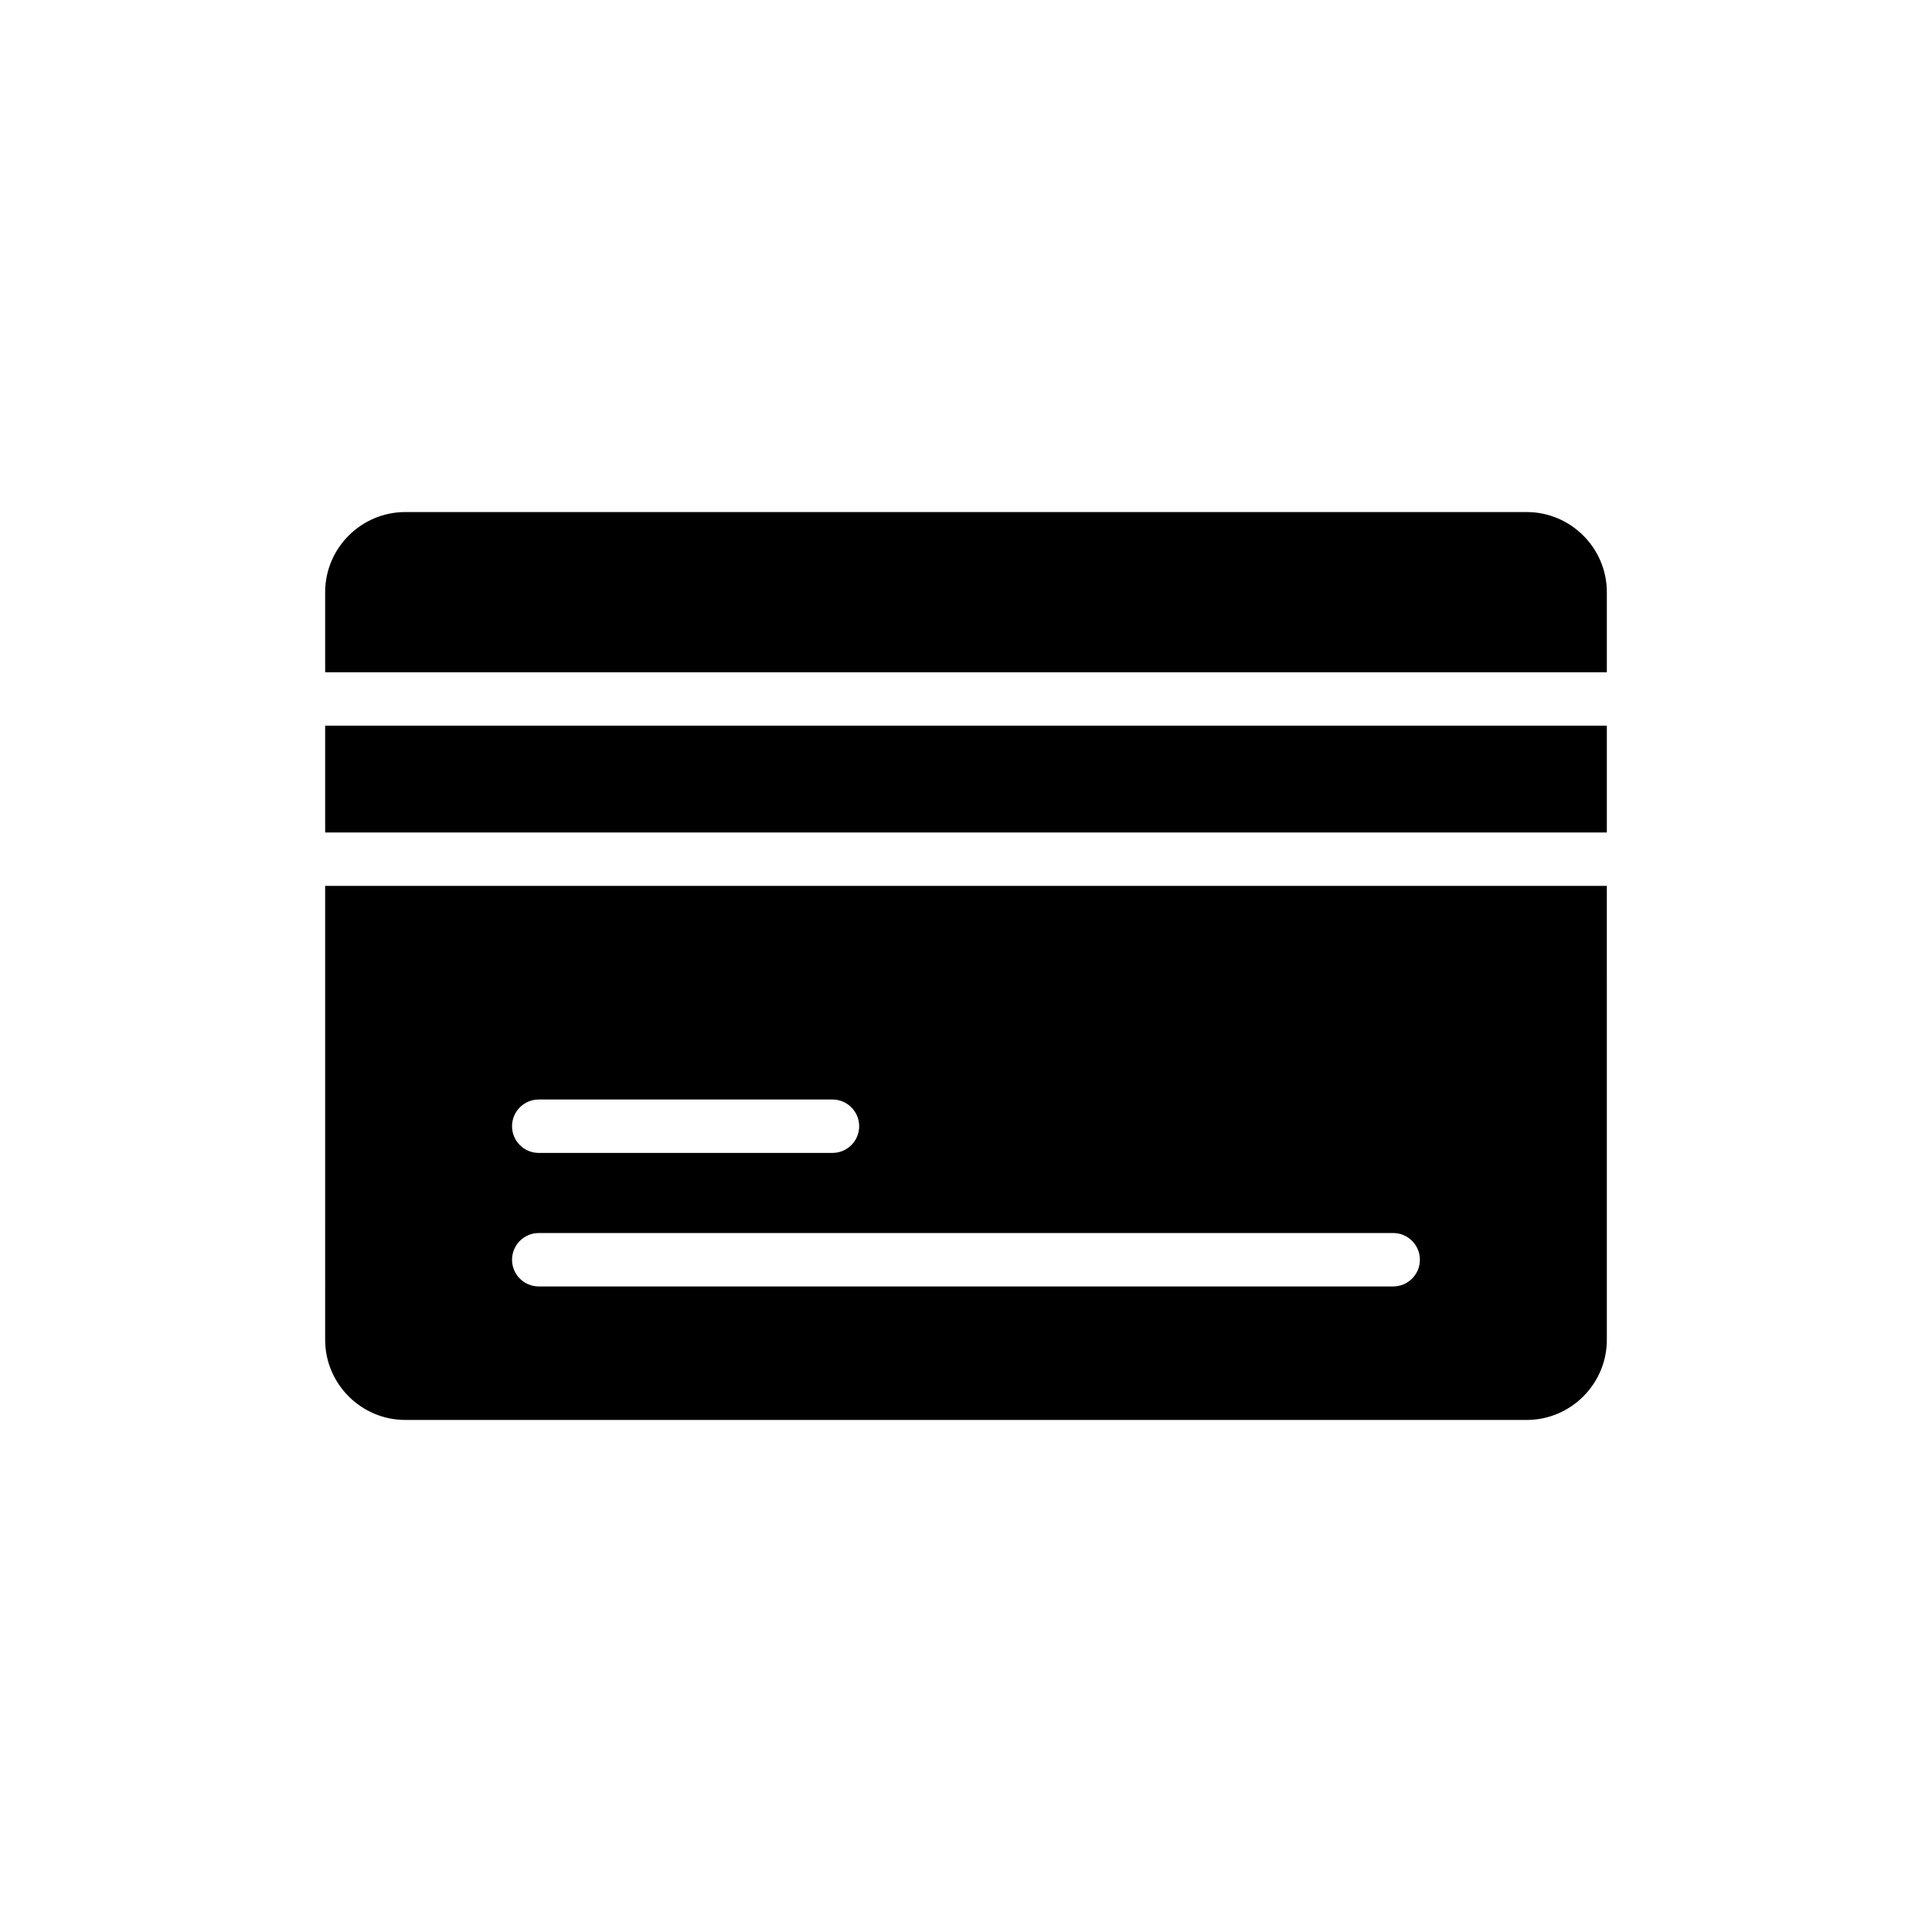
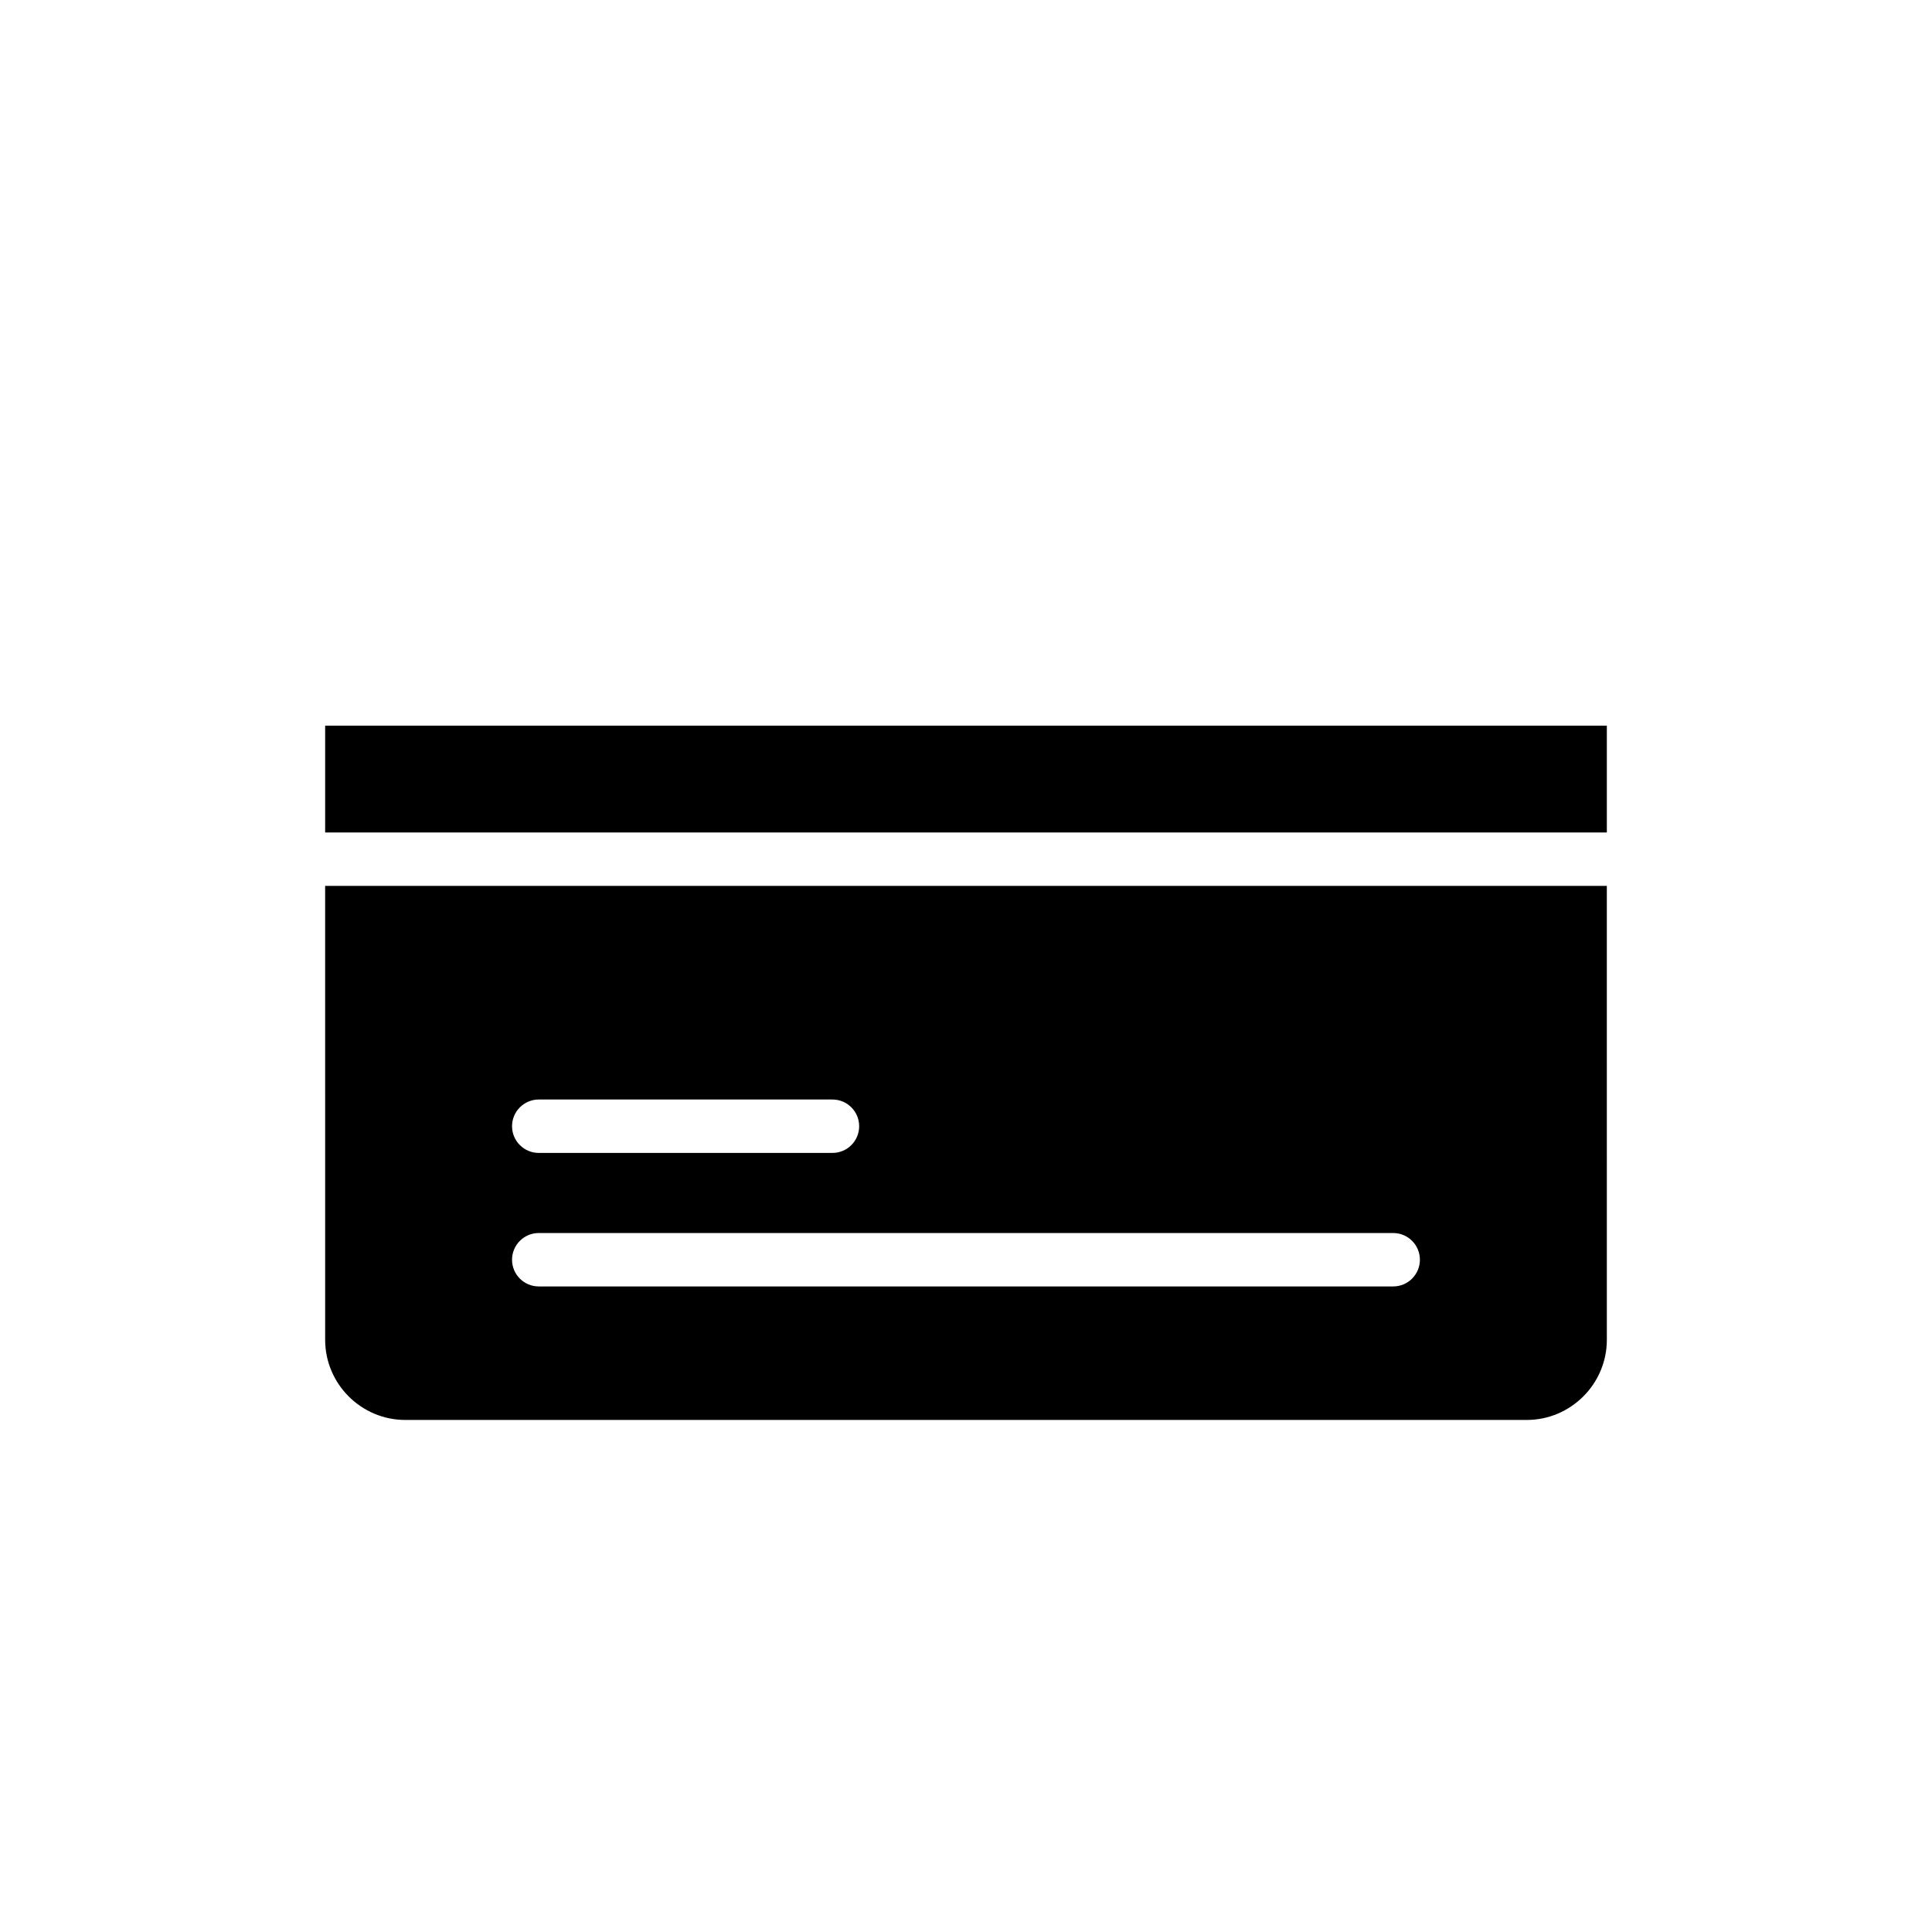
<svg xmlns="http://www.w3.org/2000/svg" fill="#000000" width="800px" height="800px" version="1.1" viewBox="144 144 512 512">
  <g>
    <path d="m230.17 336.31h339.66v28.305h-339.66z" />
-     <path d="m548.6 279.7h-297.2c-11.676 0-21.23 9.551-21.23 21.23v21.23h339.66v-21.23c0-11.68-9.551-21.23-21.227-21.23z" />
    <path d="m230.17 499.07c0 11.676 9.551 21.23 21.23 21.23h297.2c11.676 0 21.23-9.555 21.23-21.23l-0.004-120.3h-339.66zm56.605-63.688h77.84c3.906 0 7.074 3.168 7.074 7.078 0 3.906-3.168 7.074-7.074 7.074h-77.84c-3.906 0-7.078-3.168-7.078-7.074 0.004-3.91 3.172-7.078 7.078-7.078zm0 35.383h226.44c3.906 0 7.074 3.168 7.074 7.078 0 3.906-3.168 7.074-7.074 7.074h-226.44c-3.906 0-7.078-3.168-7.078-7.074 0.004-3.91 3.172-7.078 7.078-7.078z" />
  </g>
</svg>